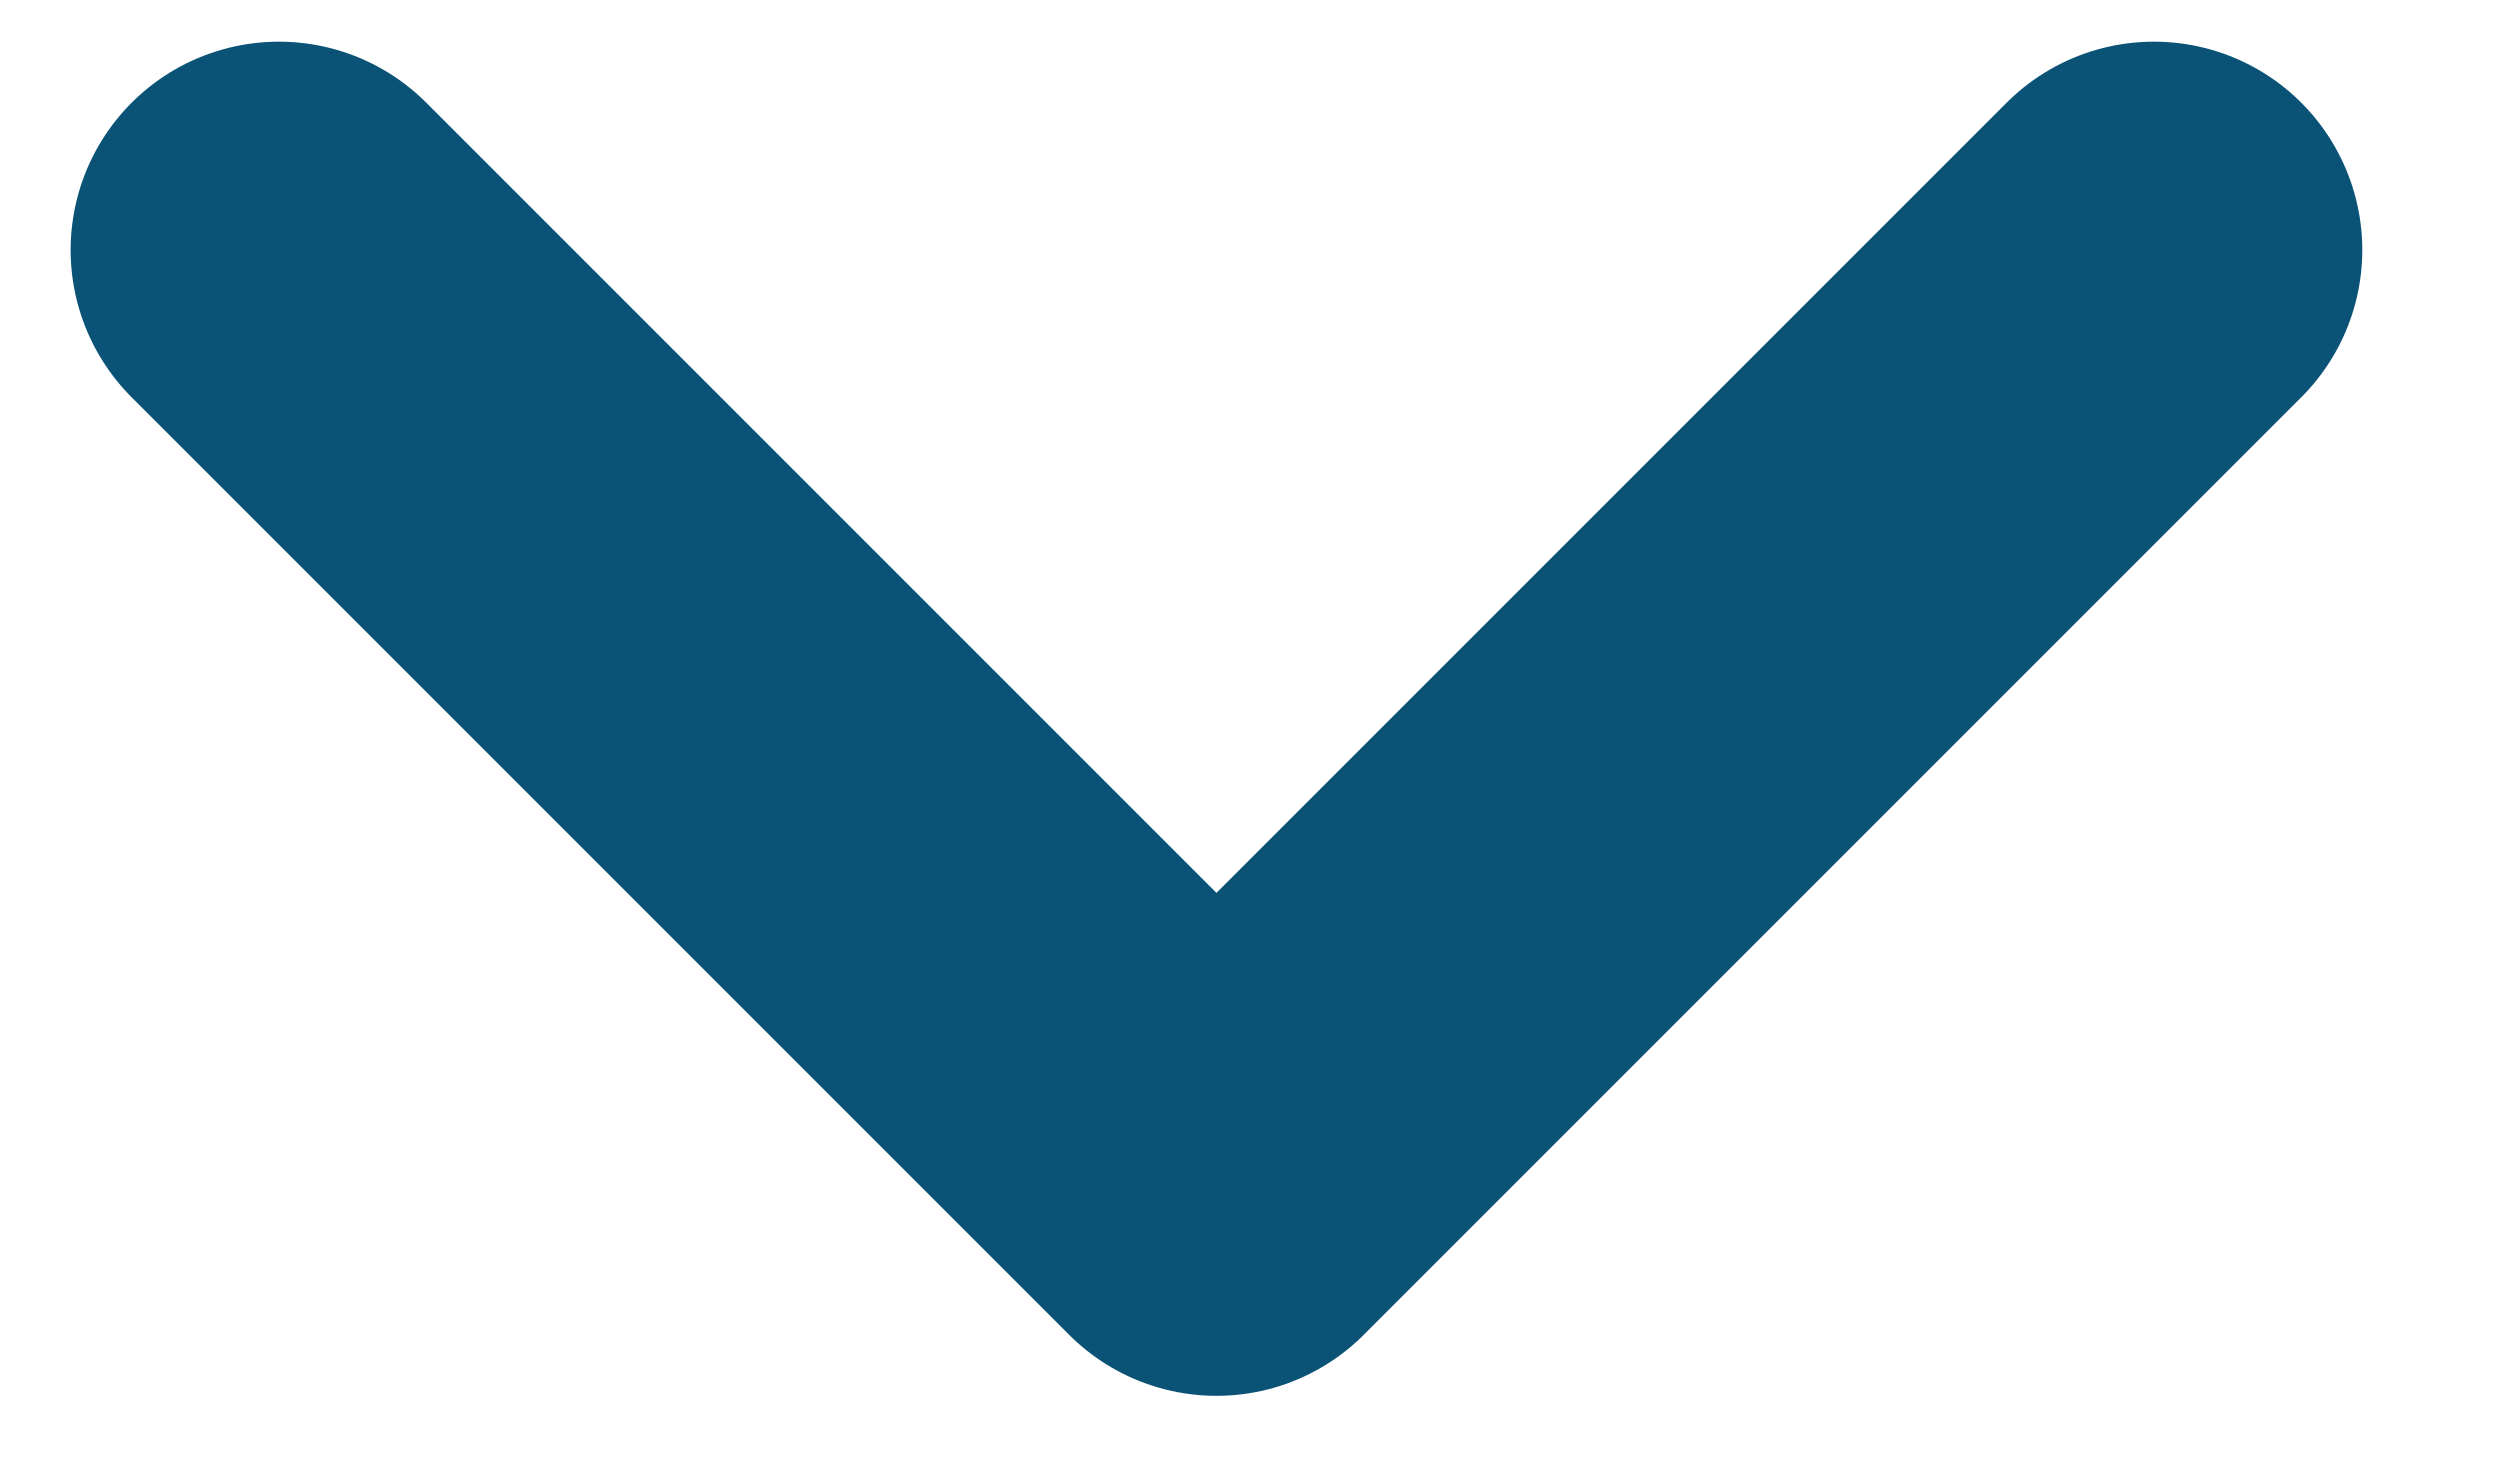
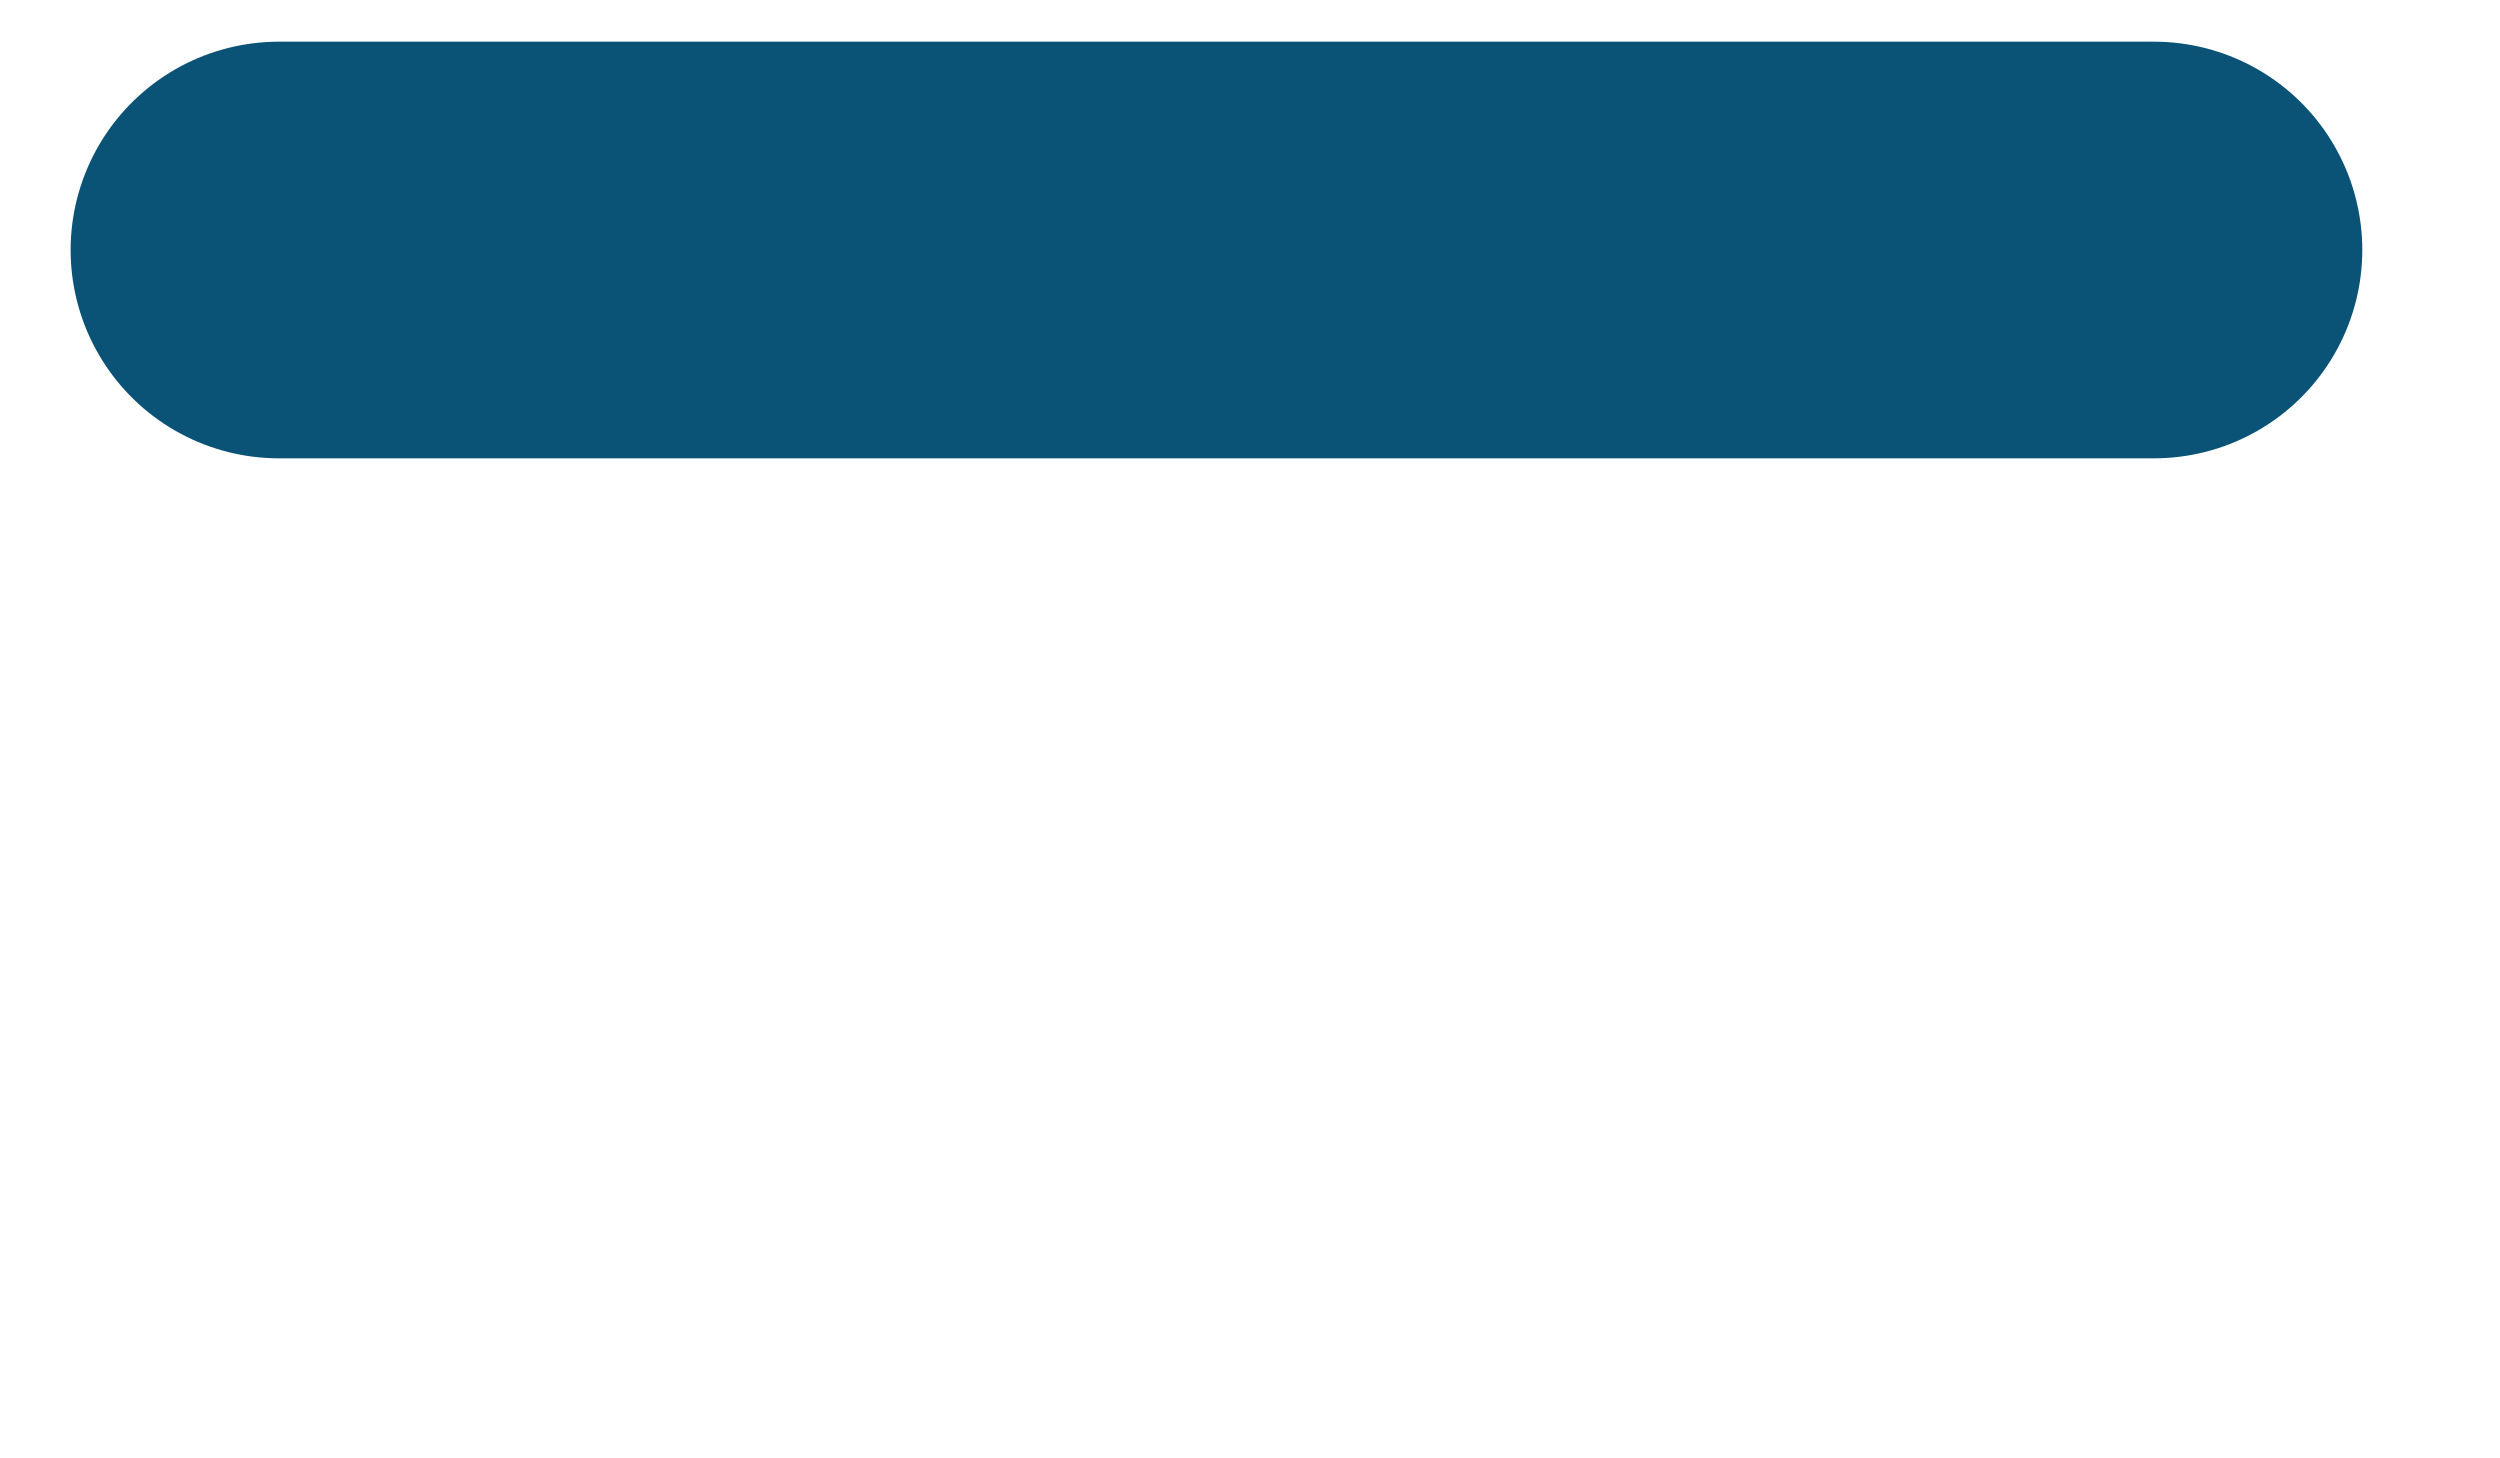
<svg xmlns="http://www.w3.org/2000/svg" width="12" height="7" viewBox="0 0 12 7" fill="none">
-   <path d="M1.339 1.2L5.839 5.7L10.339 1.2" stroke="#0B5376" stroke-width="2" stroke-linecap="round" stroke-linejoin="round" />
+   <path d="M1.339 1.2L10.339 1.2" stroke="#0B5376" stroke-width="2" stroke-linecap="round" stroke-linejoin="round" />
</svg>